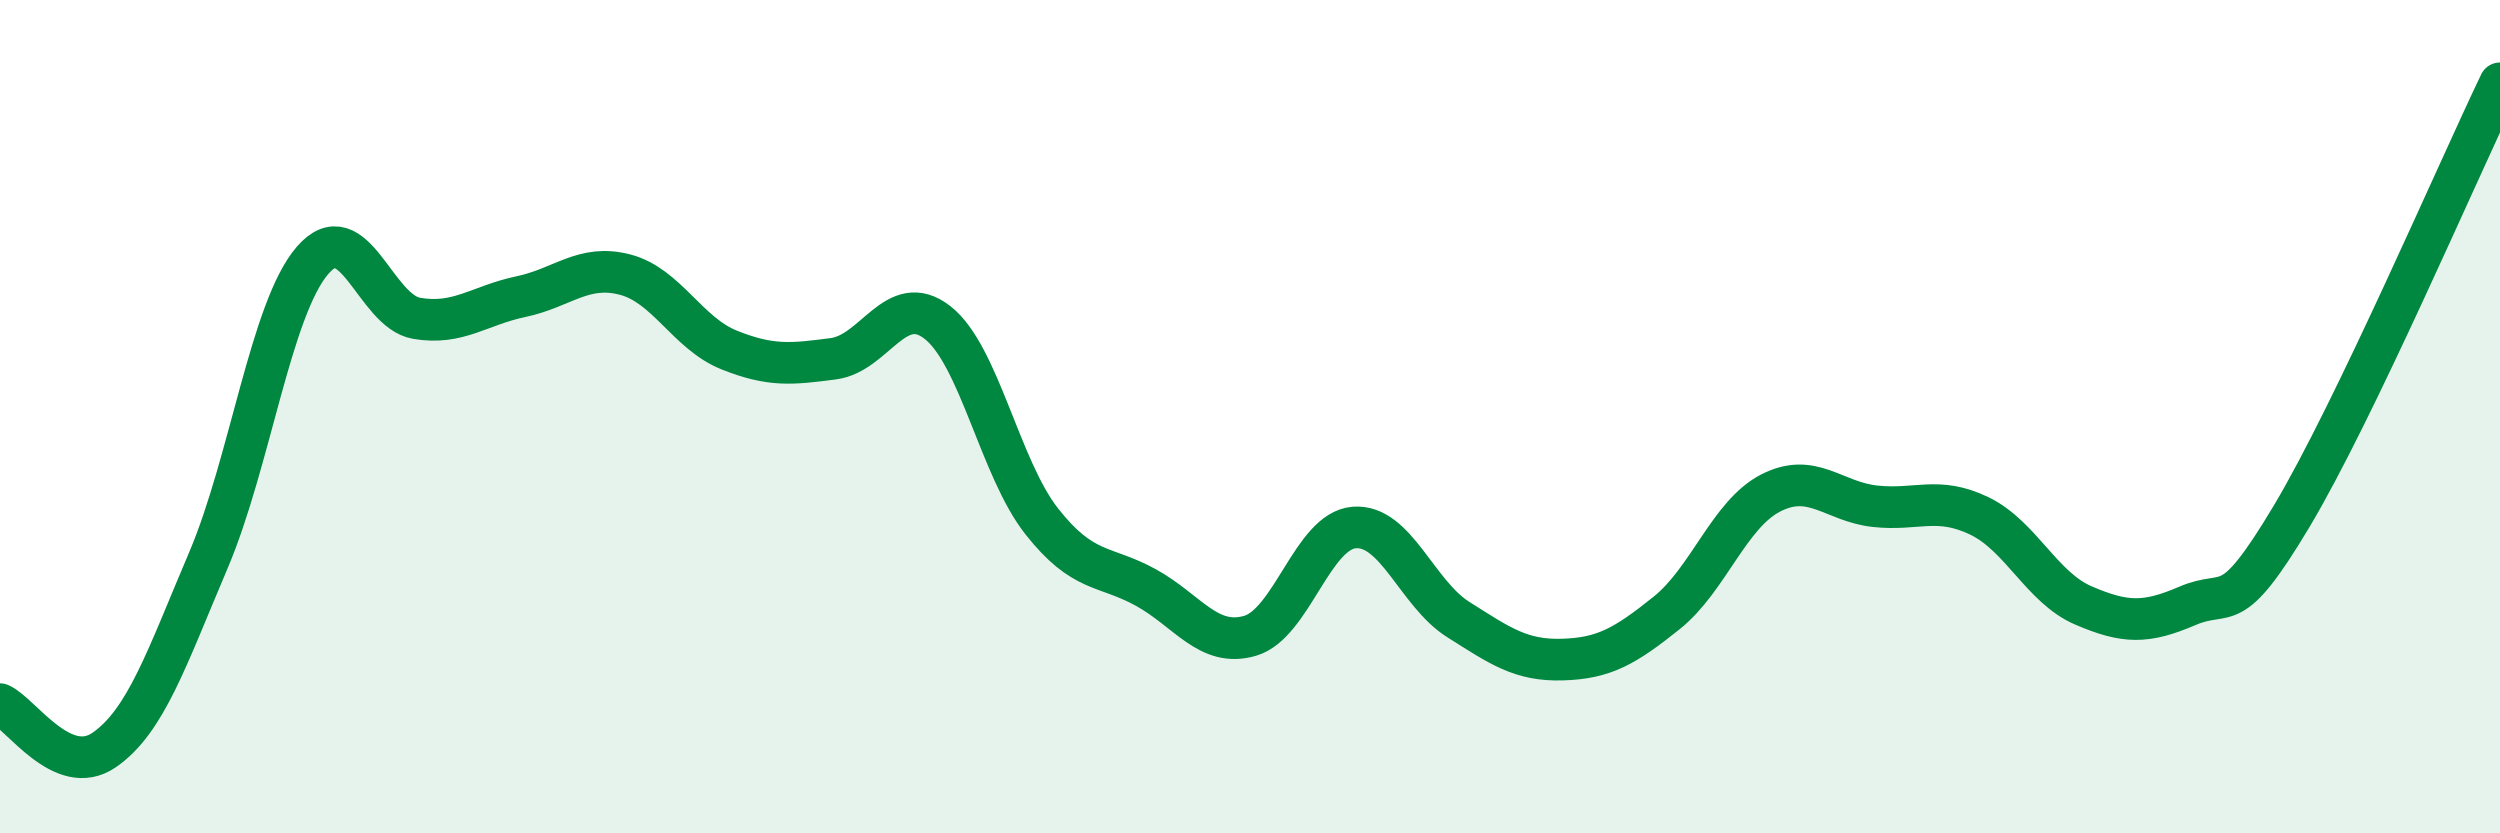
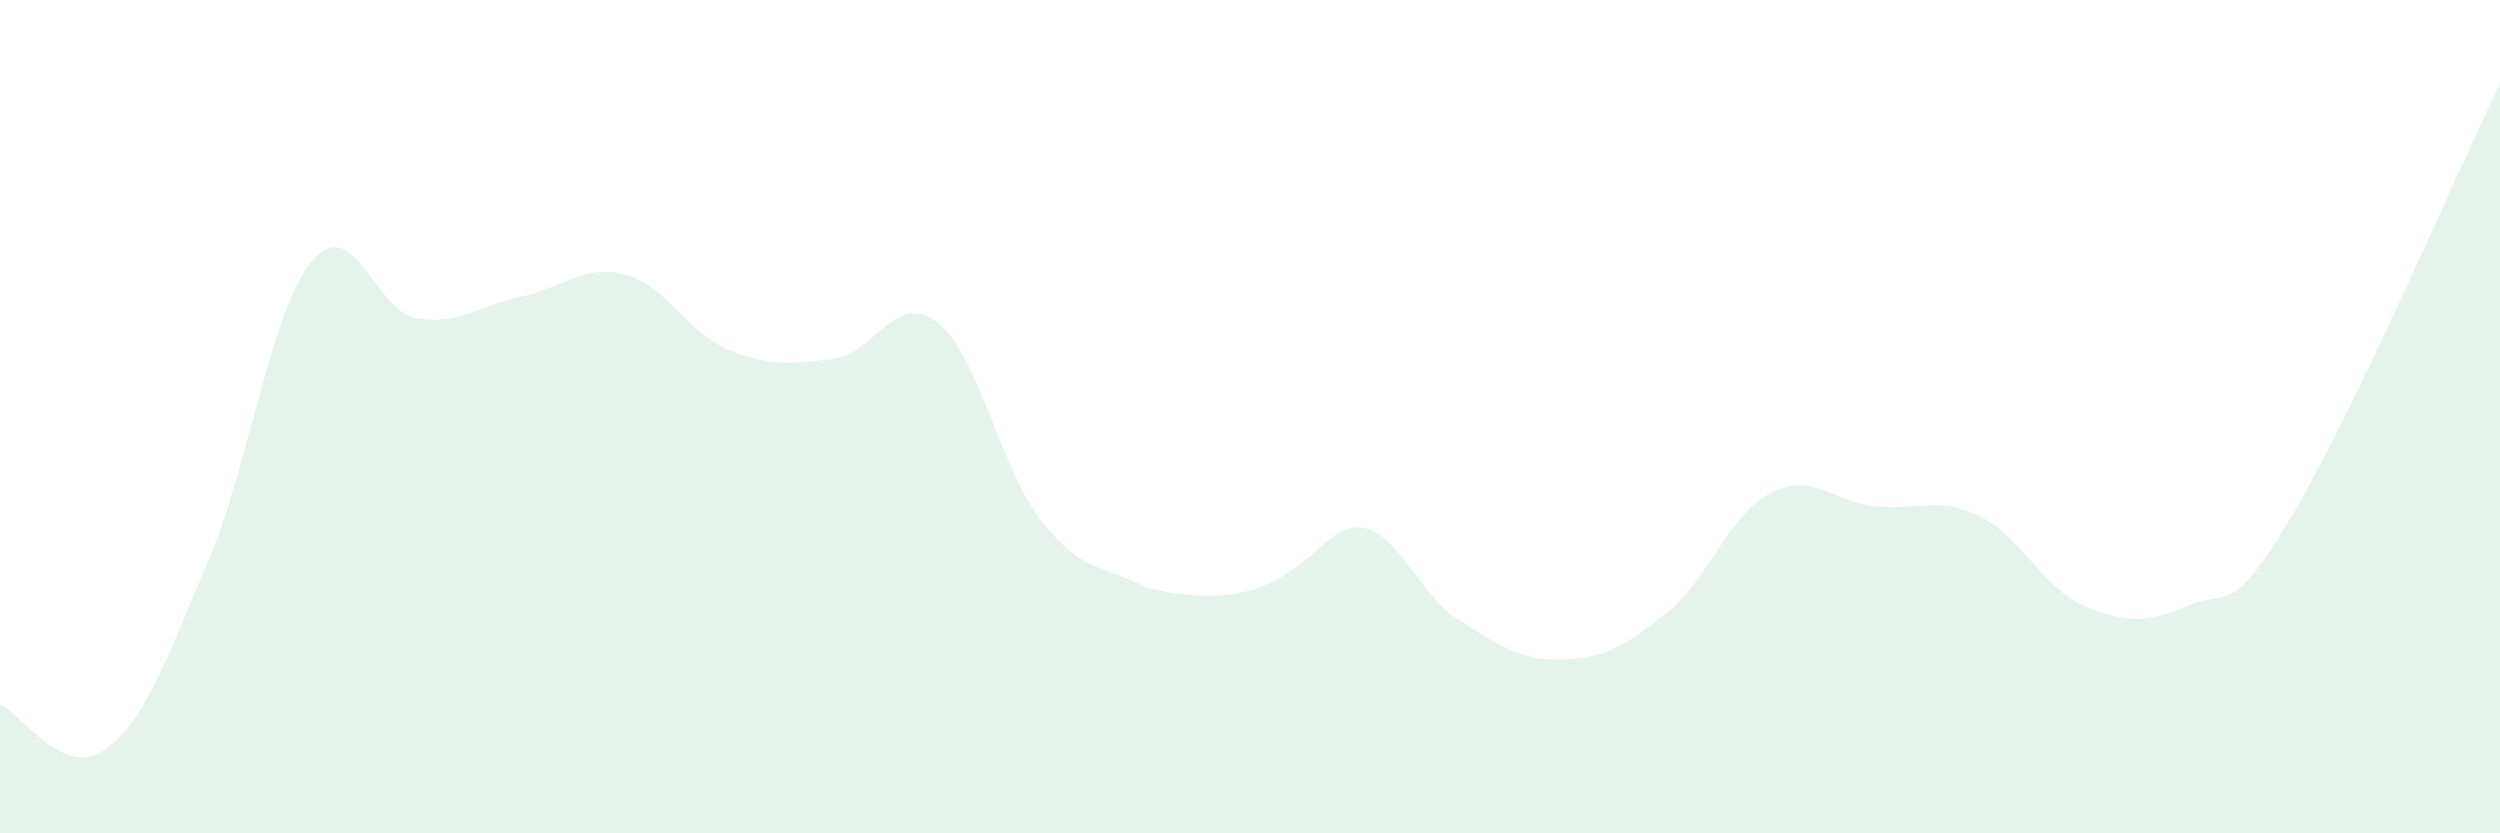
<svg xmlns="http://www.w3.org/2000/svg" width="60" height="20" viewBox="0 0 60 20">
-   <path d="M 0,16.9 C 0.5,17.12 1.5,18.69 2.5,18 C 3.5,17.31 4,15.8 5,13.45 C 6,11.1 6.5,7.41 7.5,6.25 C 8.5,5.09 9,7.47 10,7.64 C 11,7.81 11.5,7.33 12.5,7.12 C 13.5,6.91 14,6.33 15,6.59 C 16,6.85 16.5,8 17.5,8.4 C 18.5,8.8 19,8.74 20,8.61 C 21,8.48 21.5,6.96 22.5,7.74 C 23.5,8.52 24,11.24 25,12.51 C 26,13.78 26.5,13.55 27.5,14.1 C 28.5,14.65 29,15.55 30,15.26 C 31,14.97 31.5,12.74 32.5,12.66 C 33.5,12.58 34,14.24 35,14.87 C 36,15.5 36.5,15.86 37.5,15.83 C 38.5,15.8 39,15.51 40,14.71 C 41,13.91 41.5,12.34 42.5,11.83 C 43.5,11.32 44,12.04 45,12.15 C 46,12.26 46.5,11.9 47.5,12.38 C 48.5,12.86 49,14.1 50,14.53 C 51,14.96 51.5,14.97 52.5,14.54 C 53.5,14.11 53.5,14.9 55,12.39 C 56.5,9.88 59,4.08 60,2L60 20L0 20Z" fill="#008740" opacity="0.1" stroke-linecap="round" stroke-linejoin="round" />
-   <path d="M 0,16.9 C 0.5,17.12 1.5,18.69 2.5,18 C 3.5,17.31 4,15.8 5,13.45 C 6,11.1 6.5,7.41 7.5,6.25 C 8.5,5.09 9,7.47 10,7.64 C 11,7.81 11.5,7.33 12.5,7.12 C 13.5,6.91 14,6.33 15,6.59 C 16,6.85 16.5,8 17.5,8.4 C 18.5,8.8 19,8.74 20,8.61 C 21,8.48 21.5,6.96 22.5,7.74 C 23.5,8.52 24,11.24 25,12.51 C 26,13.78 26.5,13.55 27.5,14.1 C 28.5,14.65 29,15.55 30,15.26 C 31,14.97 31.5,12.74 32.5,12.66 C 33.5,12.58 34,14.24 35,14.87 C 36,15.5 36.5,15.86 37.5,15.83 C 38.5,15.8 39,15.51 40,14.71 C 41,13.91 41.5,12.34 42.5,11.83 C 43.5,11.32 44,12.04 45,12.15 C 46,12.26 46.5,11.9 47.5,12.38 C 48.5,12.86 49,14.1 50,14.53 C 51,14.96 51.5,14.97 52.5,14.54 C 53.5,14.11 53.5,14.9 55,12.39 C 56.5,9.88 59,4.08 60,2" stroke="#008740" stroke-width="1" fill="none" stroke-linecap="round" stroke-linejoin="round" />
+   <path d="M 0,16.9 C 0.5,17.12 1.5,18.69 2.5,18 C 3.5,17.31 4,15.8 5,13.45 C 6,11.1 6.5,7.41 7.5,6.25 C 8.5,5.09 9,7.47 10,7.64 C 11,7.81 11.5,7.33 12.5,7.12 C 13.5,6.91 14,6.33 15,6.59 C 16,6.85 16.5,8 17.5,8.4 C 18.5,8.8 19,8.74 20,8.61 C 21,8.48 21.5,6.96 22.5,7.74 C 23.5,8.52 24,11.24 25,12.51 C 26,13.78 26.5,13.55 27.5,14.1 C 31,14.97 31.5,12.74 32.5,12.66 C 33.5,12.58 34,14.24 35,14.87 C 36,15.5 36.5,15.86 37.5,15.83 C 38.5,15.8 39,15.51 40,14.71 C 41,13.91 41.5,12.34 42.5,11.83 C 43.5,11.32 44,12.04 45,12.15 C 46,12.26 46.5,11.9 47.5,12.38 C 48.5,12.86 49,14.1 50,14.53 C 51,14.96 51.5,14.97 52.5,14.54 C 53.5,14.11 53.5,14.9 55,12.39 C 56.5,9.88 59,4.08 60,2L60 20L0 20Z" fill="#008740" opacity="0.1" stroke-linecap="round" stroke-linejoin="round" />
</svg>